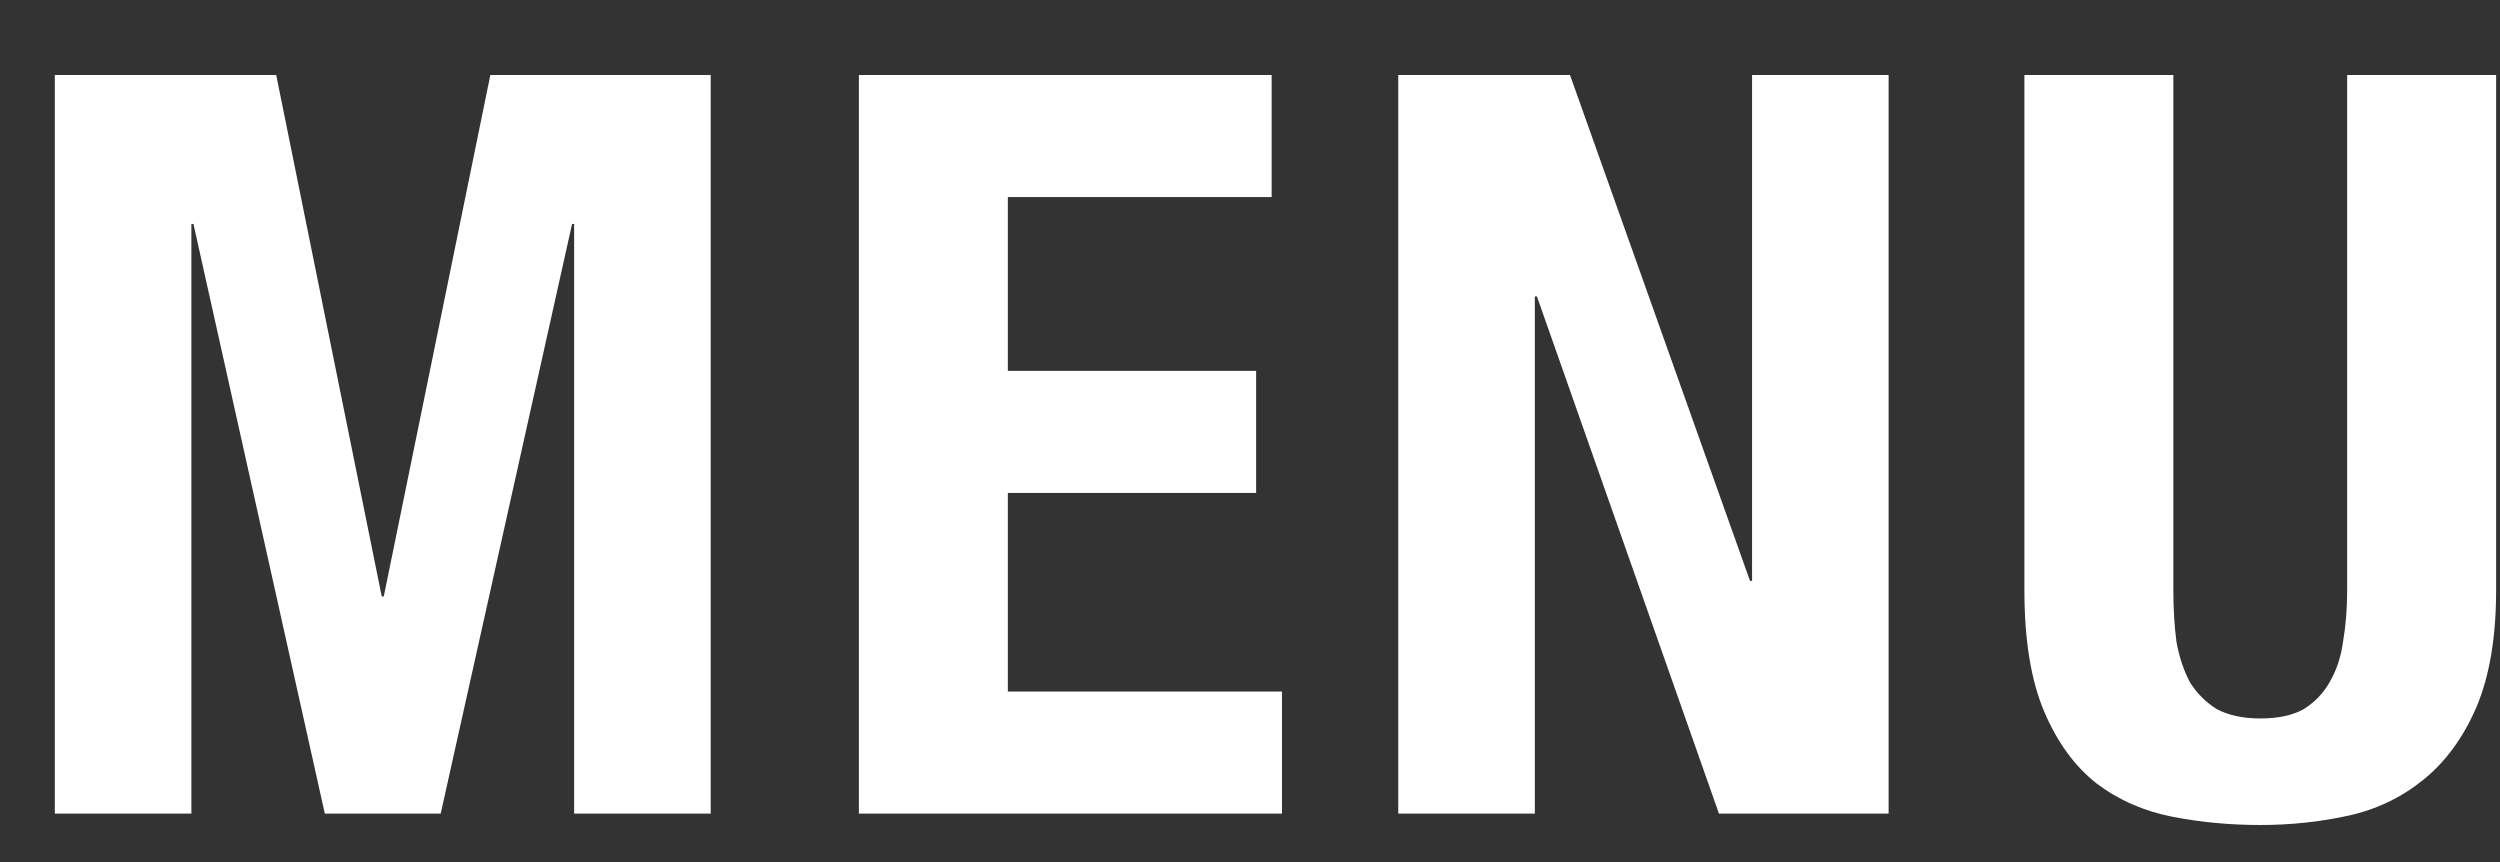
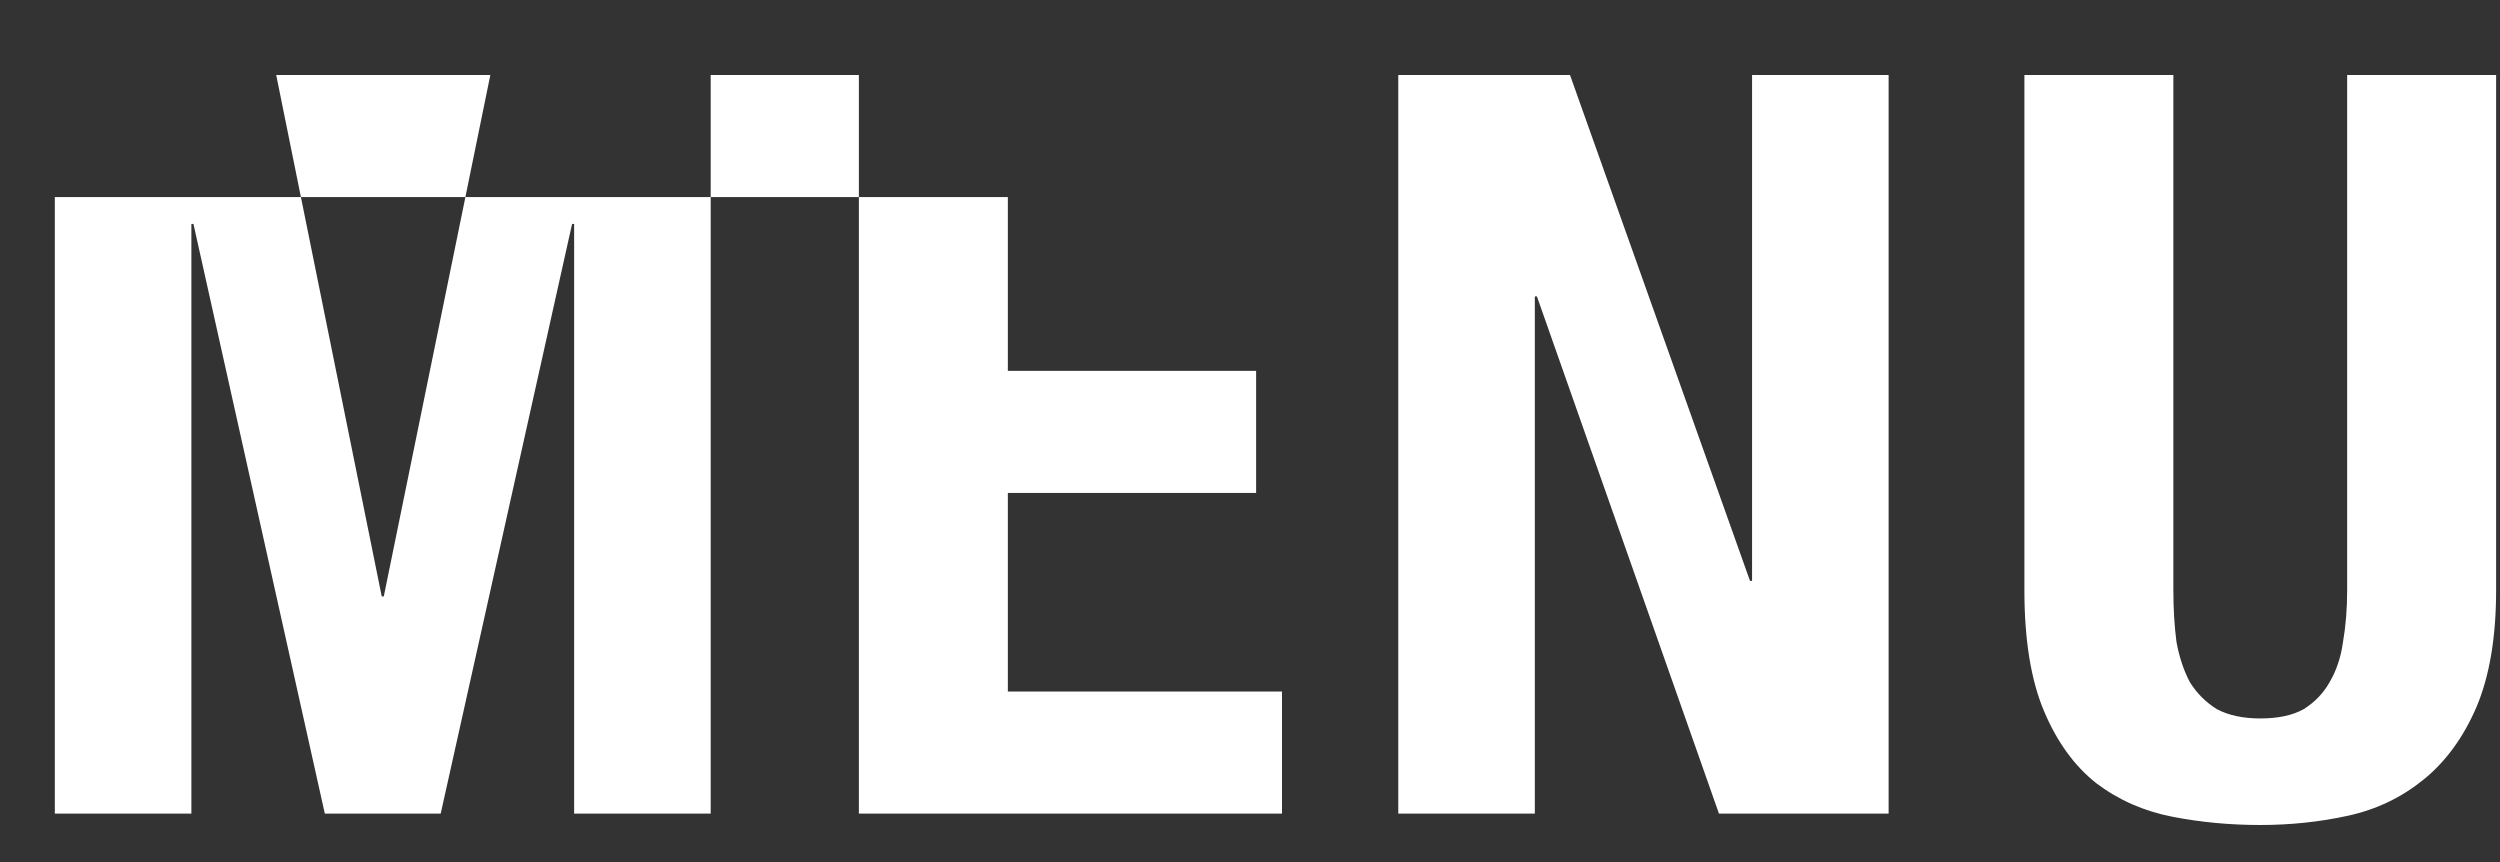
<svg xmlns="http://www.w3.org/2000/svg" width="29" height="10" viewBox="0 0 29 10" fill="none">
  <rect x="0" y="0" width="29" height="10" fill="#333333" stroke="none" />
-   <path d="M0.636 0.87H3.204L4.428 6.918H4.452L5.688 0.87H8.244V9.438H6.66V2.598H6.636L5.112 9.438H3.768L2.244 2.598H2.22V9.438H0.636V0.87ZM14.751 0.87V2.286H11.691V4.302H14.571V5.718H11.691V8.022H14.871V9.438H9.963V0.87H14.751ZM18.212 0.87L20.3 6.738H20.324V0.87H21.908V9.438H19.94L17.828 3.438H17.804V9.438H16.22V0.87H18.212ZM25.211 0.87V6.846C25.211 7.062 25.223 7.262 25.247 7.446C25.279 7.622 25.331 7.778 25.403 7.914C25.483 8.042 25.587 8.146 25.715 8.226C25.851 8.298 26.019 8.334 26.219 8.334C26.427 8.334 26.595 8.298 26.723 8.226C26.851 8.146 26.951 8.042 27.023 7.914C27.103 7.778 27.155 7.622 27.179 7.446C27.211 7.262 27.227 7.062 27.227 6.846V0.87H28.955V6.846C28.955 7.39 28.879 7.842 28.727 8.202C28.575 8.554 28.371 8.834 28.115 9.042C27.859 9.25 27.567 9.39 27.239 9.462C26.911 9.534 26.571 9.57 26.219 9.57C25.867 9.57 25.527 9.538 25.199 9.474C24.871 9.41 24.579 9.282 24.323 9.09C24.067 8.89 23.863 8.61 23.711 8.25C23.559 7.89 23.483 7.422 23.483 6.846V0.87H25.211Z" fill="white" />
+   <path d="M0.636 0.87H3.204L4.428 6.918H4.452L5.688 0.87H8.244V9.438H6.66V2.598H6.636L5.112 9.438H3.768L2.244 2.598H2.22V9.438H0.636V0.87ZV2.286H11.691V4.302H14.571V5.718H11.691V8.022H14.871V9.438H9.963V0.87H14.751ZM18.212 0.87L20.3 6.738H20.324V0.87H21.908V9.438H19.94L17.828 3.438H17.804V9.438H16.22V0.87H18.212ZM25.211 0.87V6.846C25.211 7.062 25.223 7.262 25.247 7.446C25.279 7.622 25.331 7.778 25.403 7.914C25.483 8.042 25.587 8.146 25.715 8.226C25.851 8.298 26.019 8.334 26.219 8.334C26.427 8.334 26.595 8.298 26.723 8.226C26.851 8.146 26.951 8.042 27.023 7.914C27.103 7.778 27.155 7.622 27.179 7.446C27.211 7.262 27.227 7.062 27.227 6.846V0.87H28.955V6.846C28.955 7.39 28.879 7.842 28.727 8.202C28.575 8.554 28.371 8.834 28.115 9.042C27.859 9.25 27.567 9.39 27.239 9.462C26.911 9.534 26.571 9.57 26.219 9.57C25.867 9.57 25.527 9.538 25.199 9.474C24.871 9.41 24.579 9.282 24.323 9.09C24.067 8.89 23.863 8.61 23.711 8.25C23.559 7.89 23.483 7.422 23.483 6.846V0.87H25.211Z" fill="white" />
</svg>